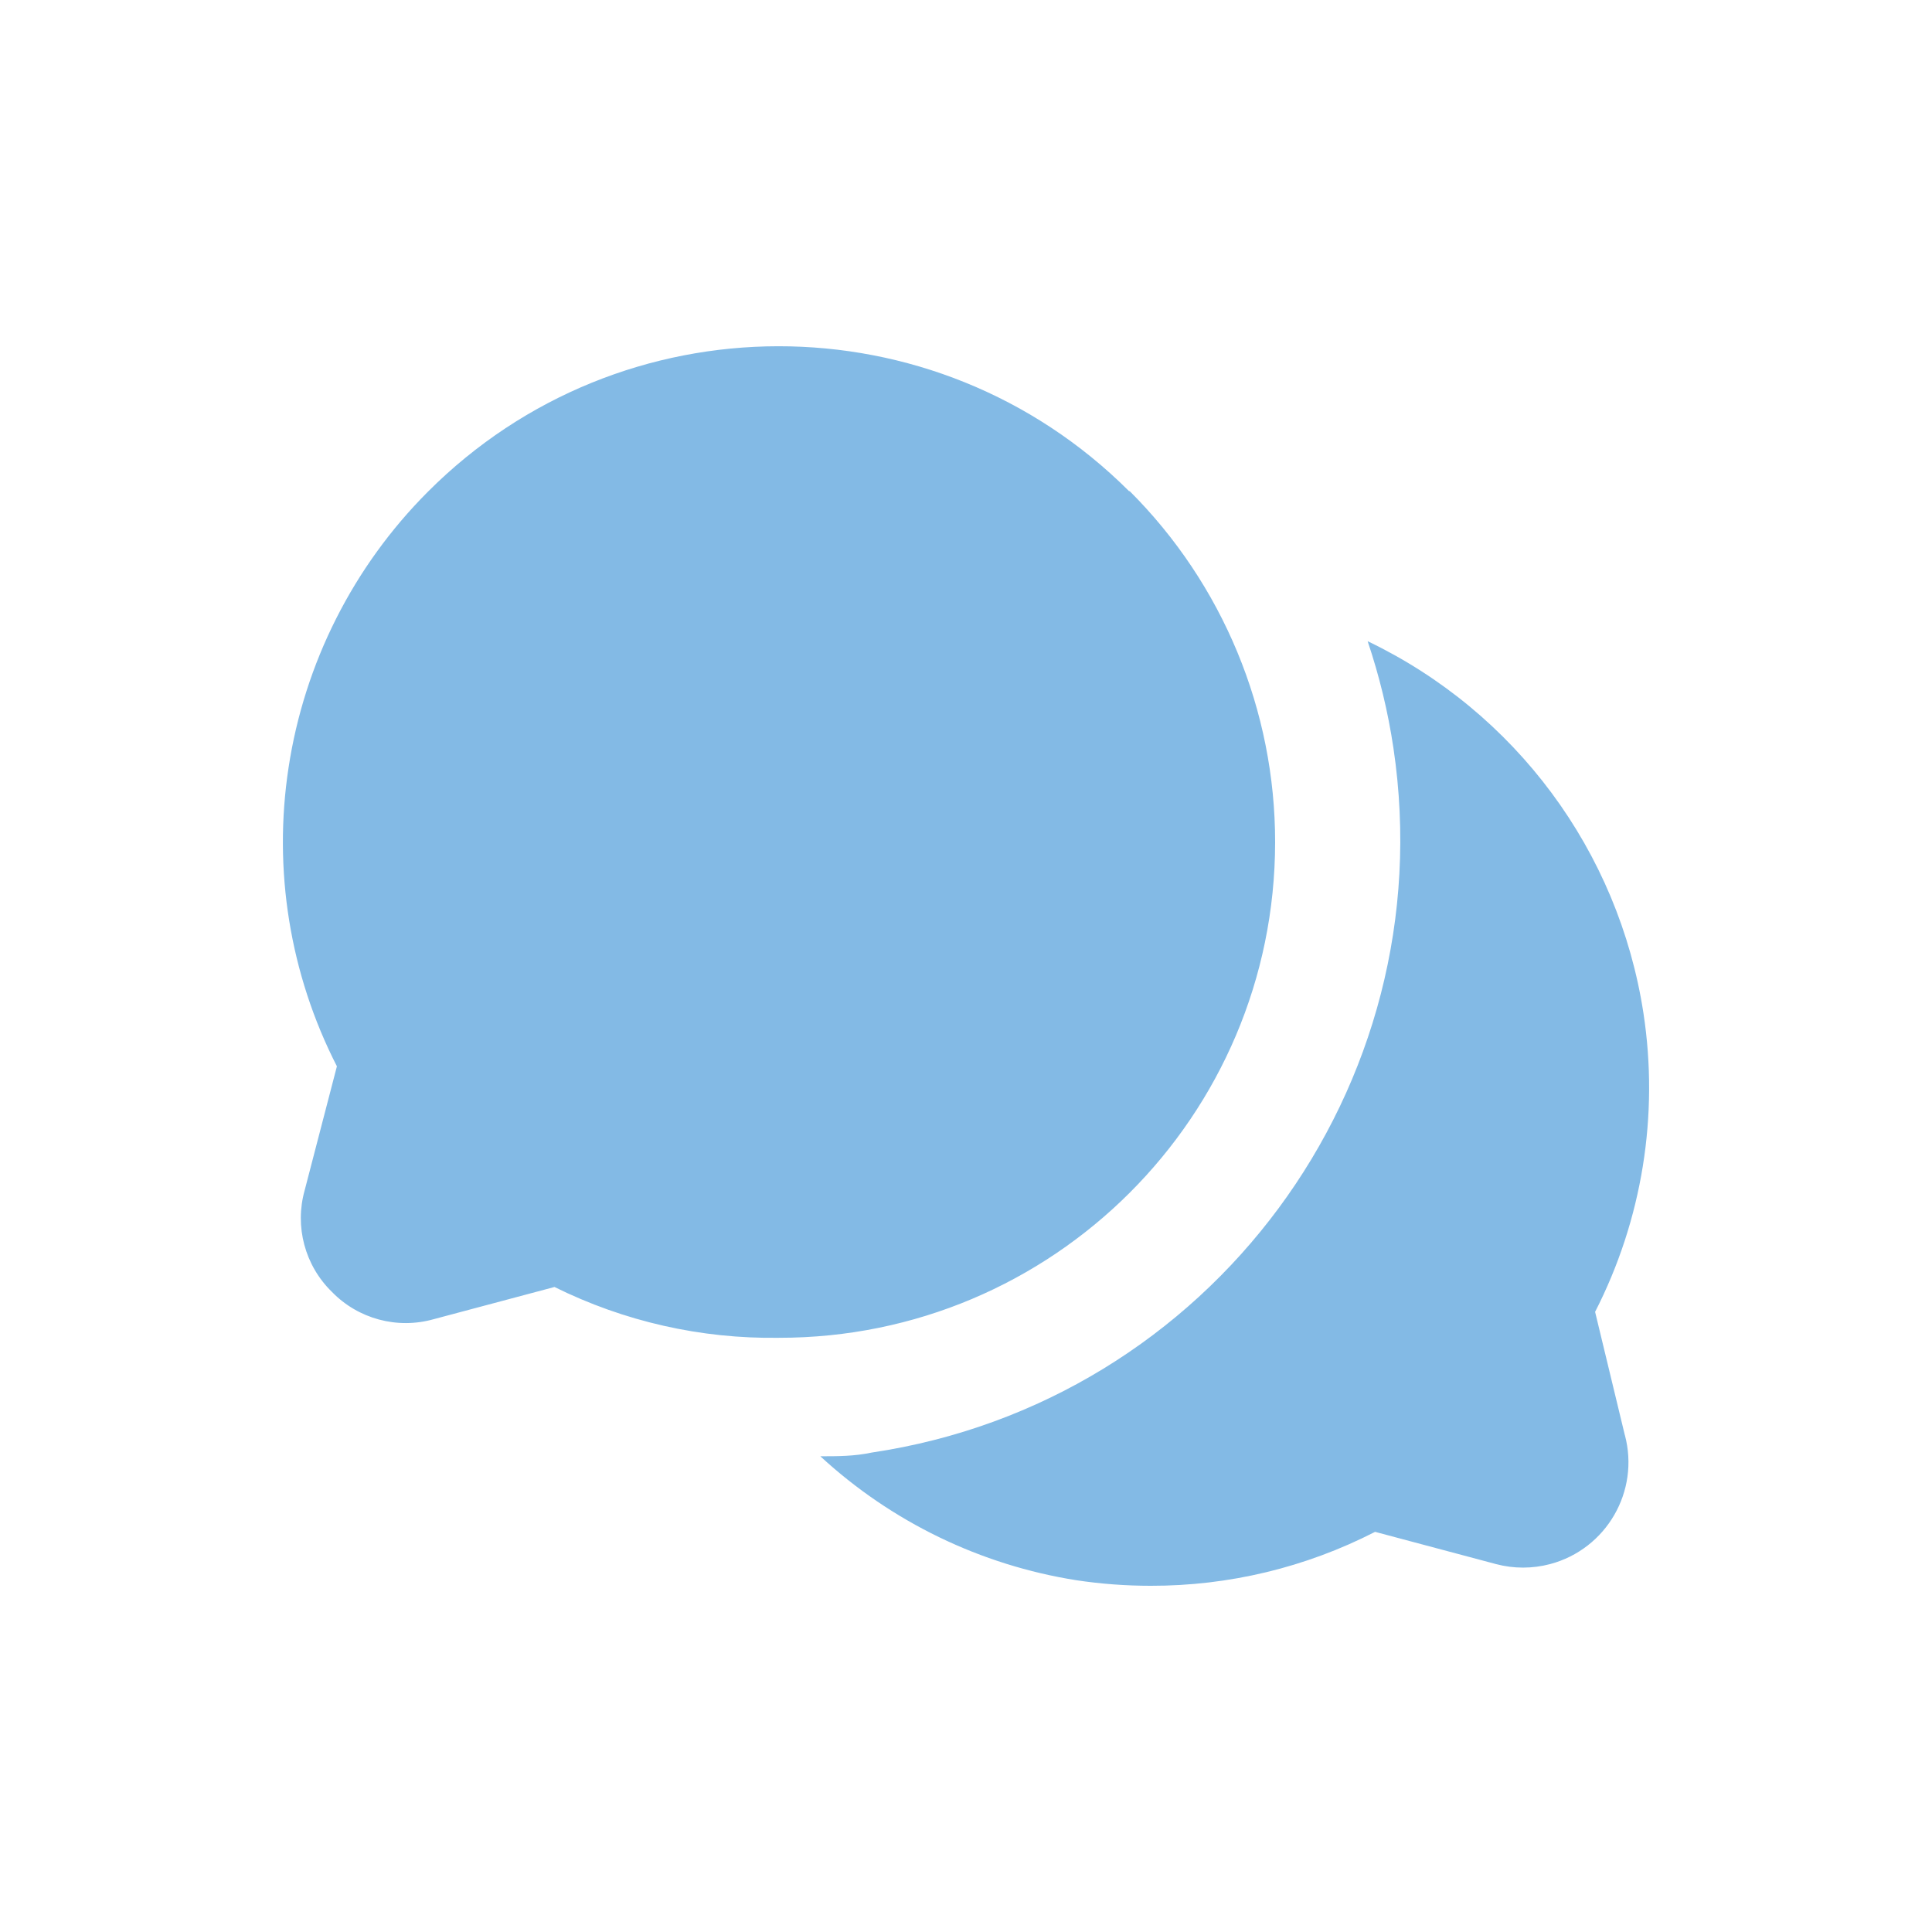
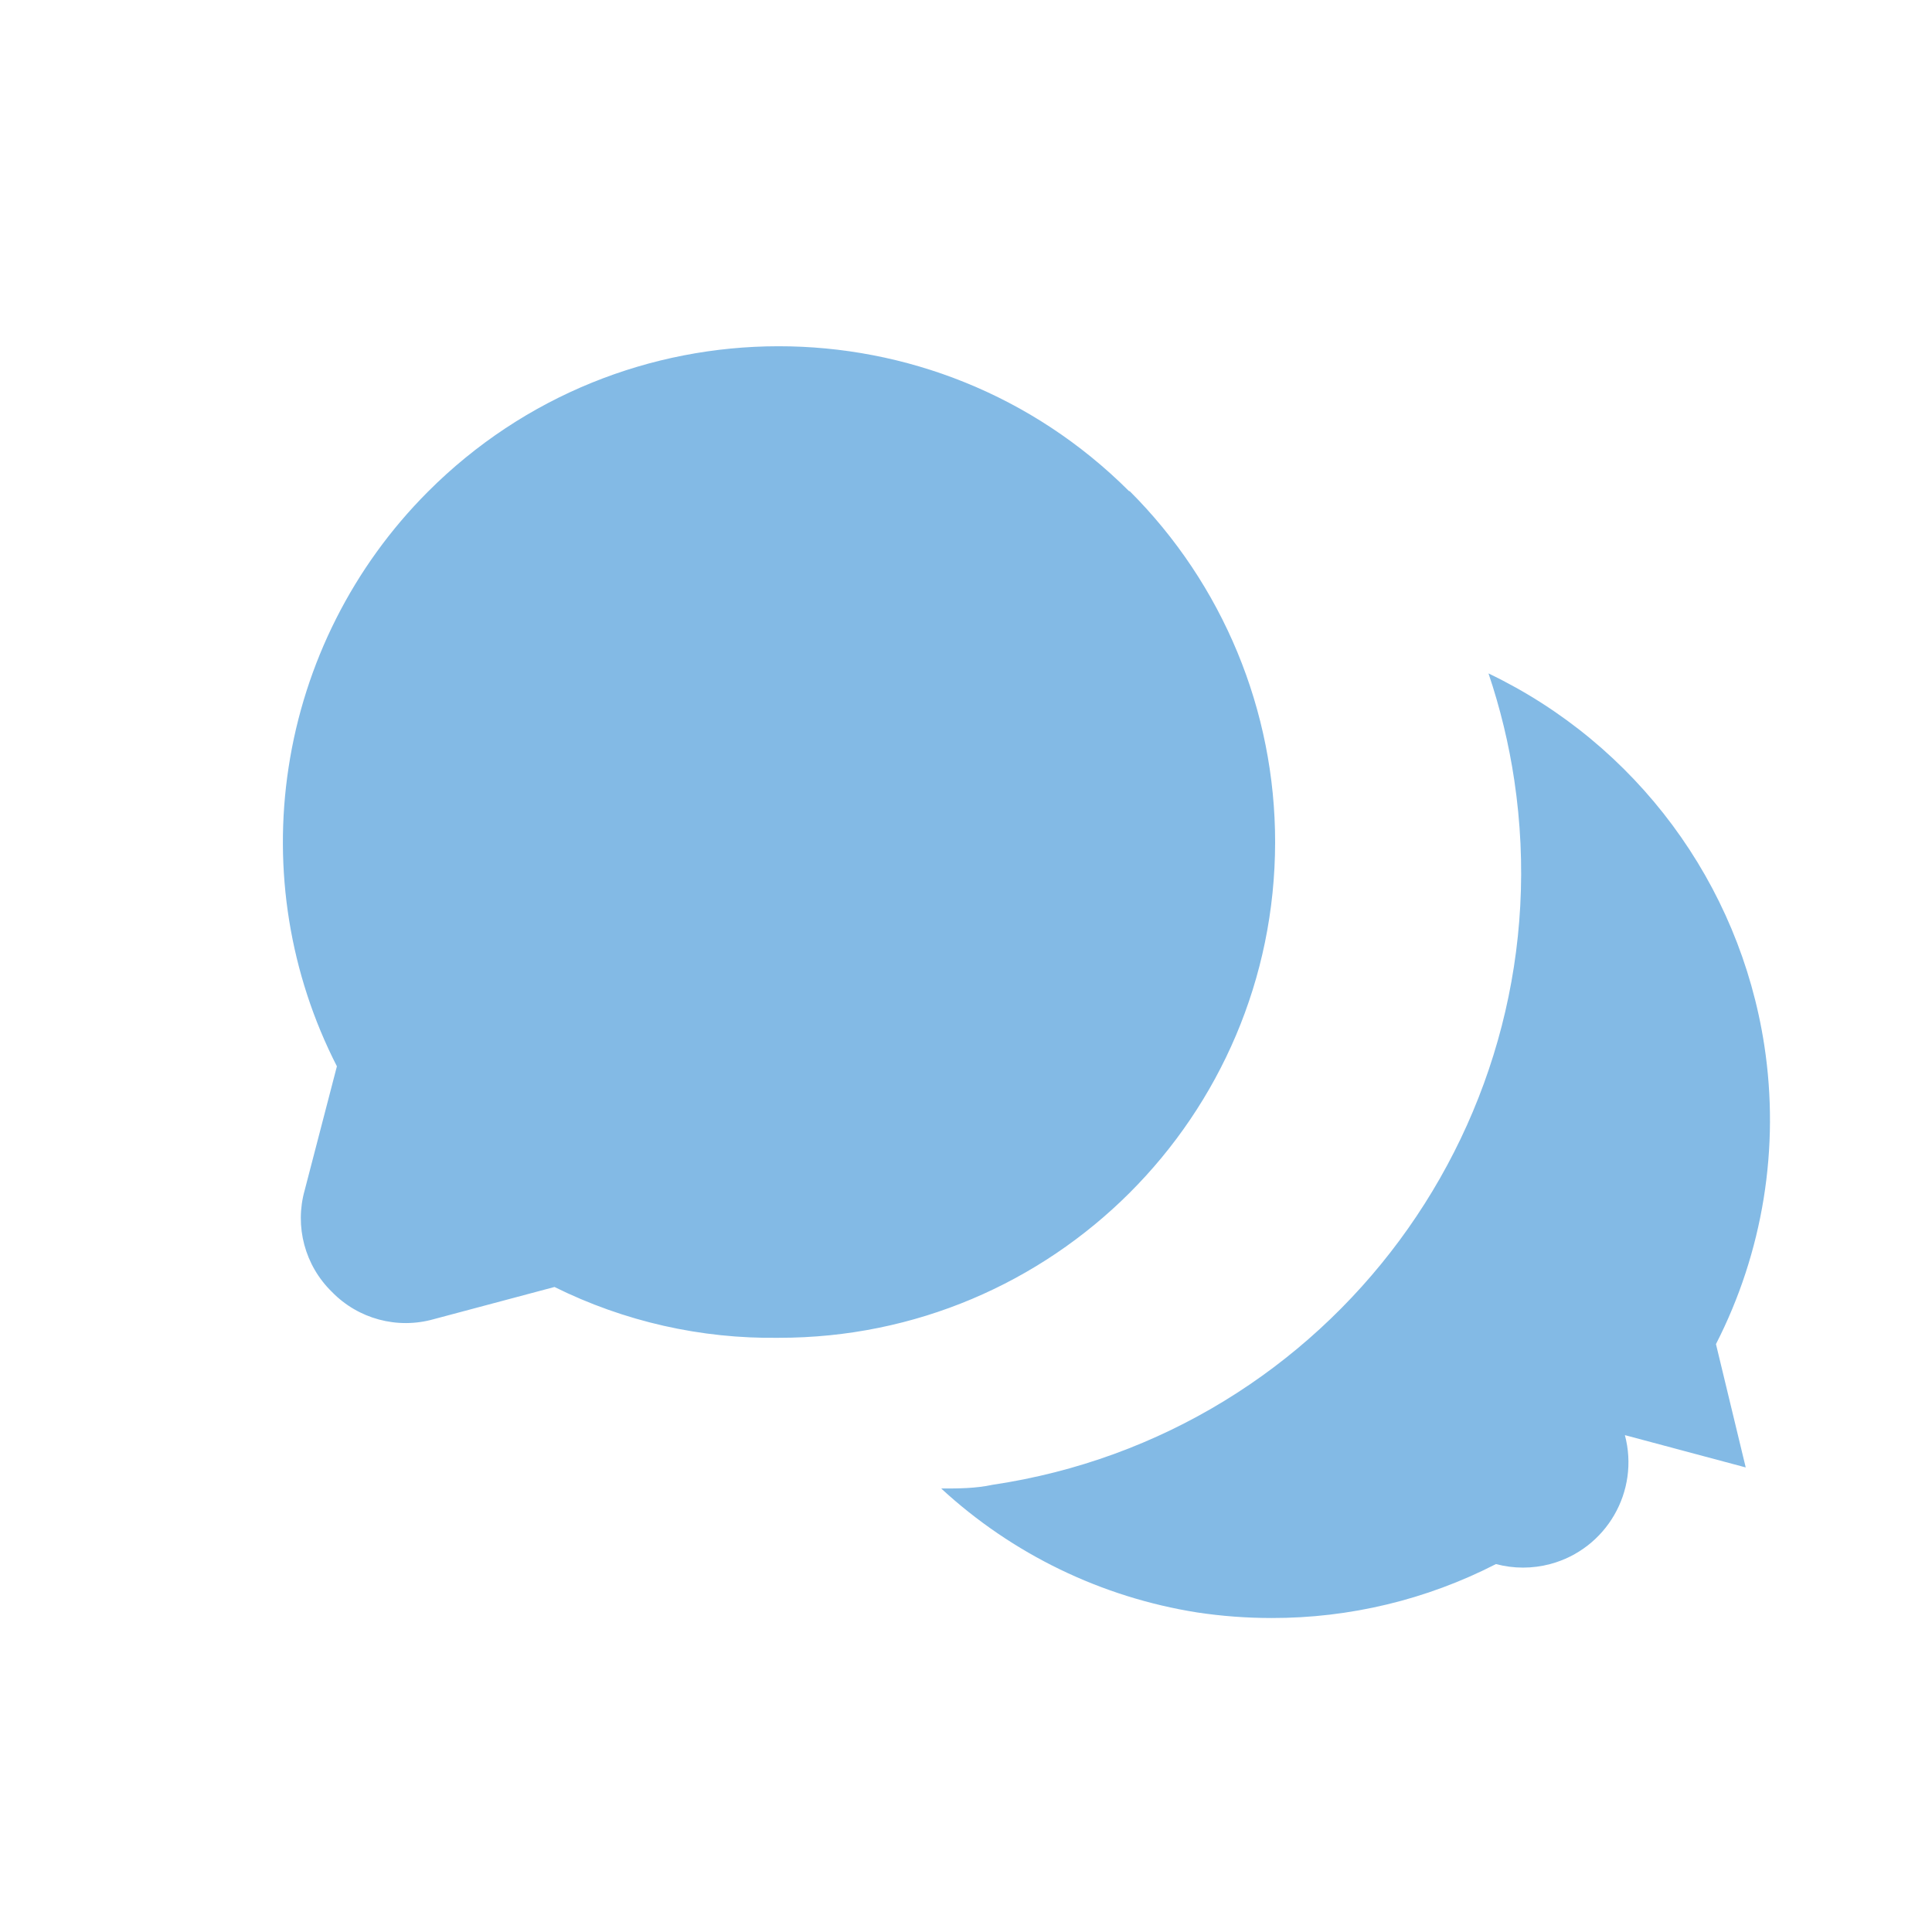
<svg xmlns="http://www.w3.org/2000/svg" viewBox="0 0 500 500" version="1.1">
  <defs>
    <style>
      .cls-1 {
        fill: #83bae5;
      }
    </style>
  </defs>
  <g>
    <g id="Layer_1">
      <g id="Glyph">
-         <path d="M420.52,371.41c3.87,14.55-4.79,29.49-19.34,33.37-4.6,1.22-9.43,1.22-14.03,0l-31.28-8.34c-17.97,9.22-37.88,14-58.07,13.96-6.44,0-12.88-.48-19.25-1.44-24.77-3.92-47.82-15.08-66.25-32.08,4.49,0,8.82,0,13.31-.96,87.62-13.06,148.07-94.68,135.01-182.31-1.4-9.4-3.64-18.66-6.68-27.67,38.23,18.32,64.95,54.34,71.38,96.25,4.05,26.45-.32,53.5-12.51,77.32l7.7,31.92ZM292.19,127.1c-50.17-50.06-131.42-49.98-181.48.19-19.3,19.34-31.92,44.34-36.03,71.35-4.05,26.45.32,53.5,12.51,77.32l-8.34,32.08c-2.65,9.4.06,19.5,7.06,26.31,6.81,7,16.91,9.71,26.31,7.06l31.28-8.34c18.03,8.94,37.94,13.45,58.07,13.15,70.87.06,128.37-57.35,128.43-128.23.03-34.09-13.52-66.8-37.64-90.89h-.16Z" class="cls-1" />
+         <path d="M420.52,371.41c3.87,14.55-4.79,29.49-19.34,33.37-4.6,1.22-9.43,1.22-14.03,0c-17.97,9.22-37.88,14-58.07,13.96-6.44,0-12.88-.48-19.25-1.44-24.77-3.92-47.82-15.08-66.25-32.08,4.49,0,8.82,0,13.31-.96,87.62-13.06,148.07-94.68,135.01-182.31-1.4-9.4-3.64-18.66-6.68-27.67,38.23,18.32,64.95,54.34,71.38,96.25,4.05,26.45-.32,53.5-12.51,77.32l7.7,31.92ZM292.19,127.1c-50.17-50.06-131.42-49.98-181.48.19-19.3,19.34-31.92,44.34-36.03,71.35-4.05,26.45.32,53.5,12.51,77.32l-8.34,32.08c-2.65,9.4.06,19.5,7.06,26.31,6.81,7,16.91,9.71,26.31,7.06l31.28-8.34c18.03,8.94,37.94,13.45,58.07,13.15,70.87.06,128.37-57.35,128.43-128.23.03-34.09-13.52-66.8-37.64-90.89h-.16Z" class="cls-1" />
      </g>
    </g>
  </g>
</svg>